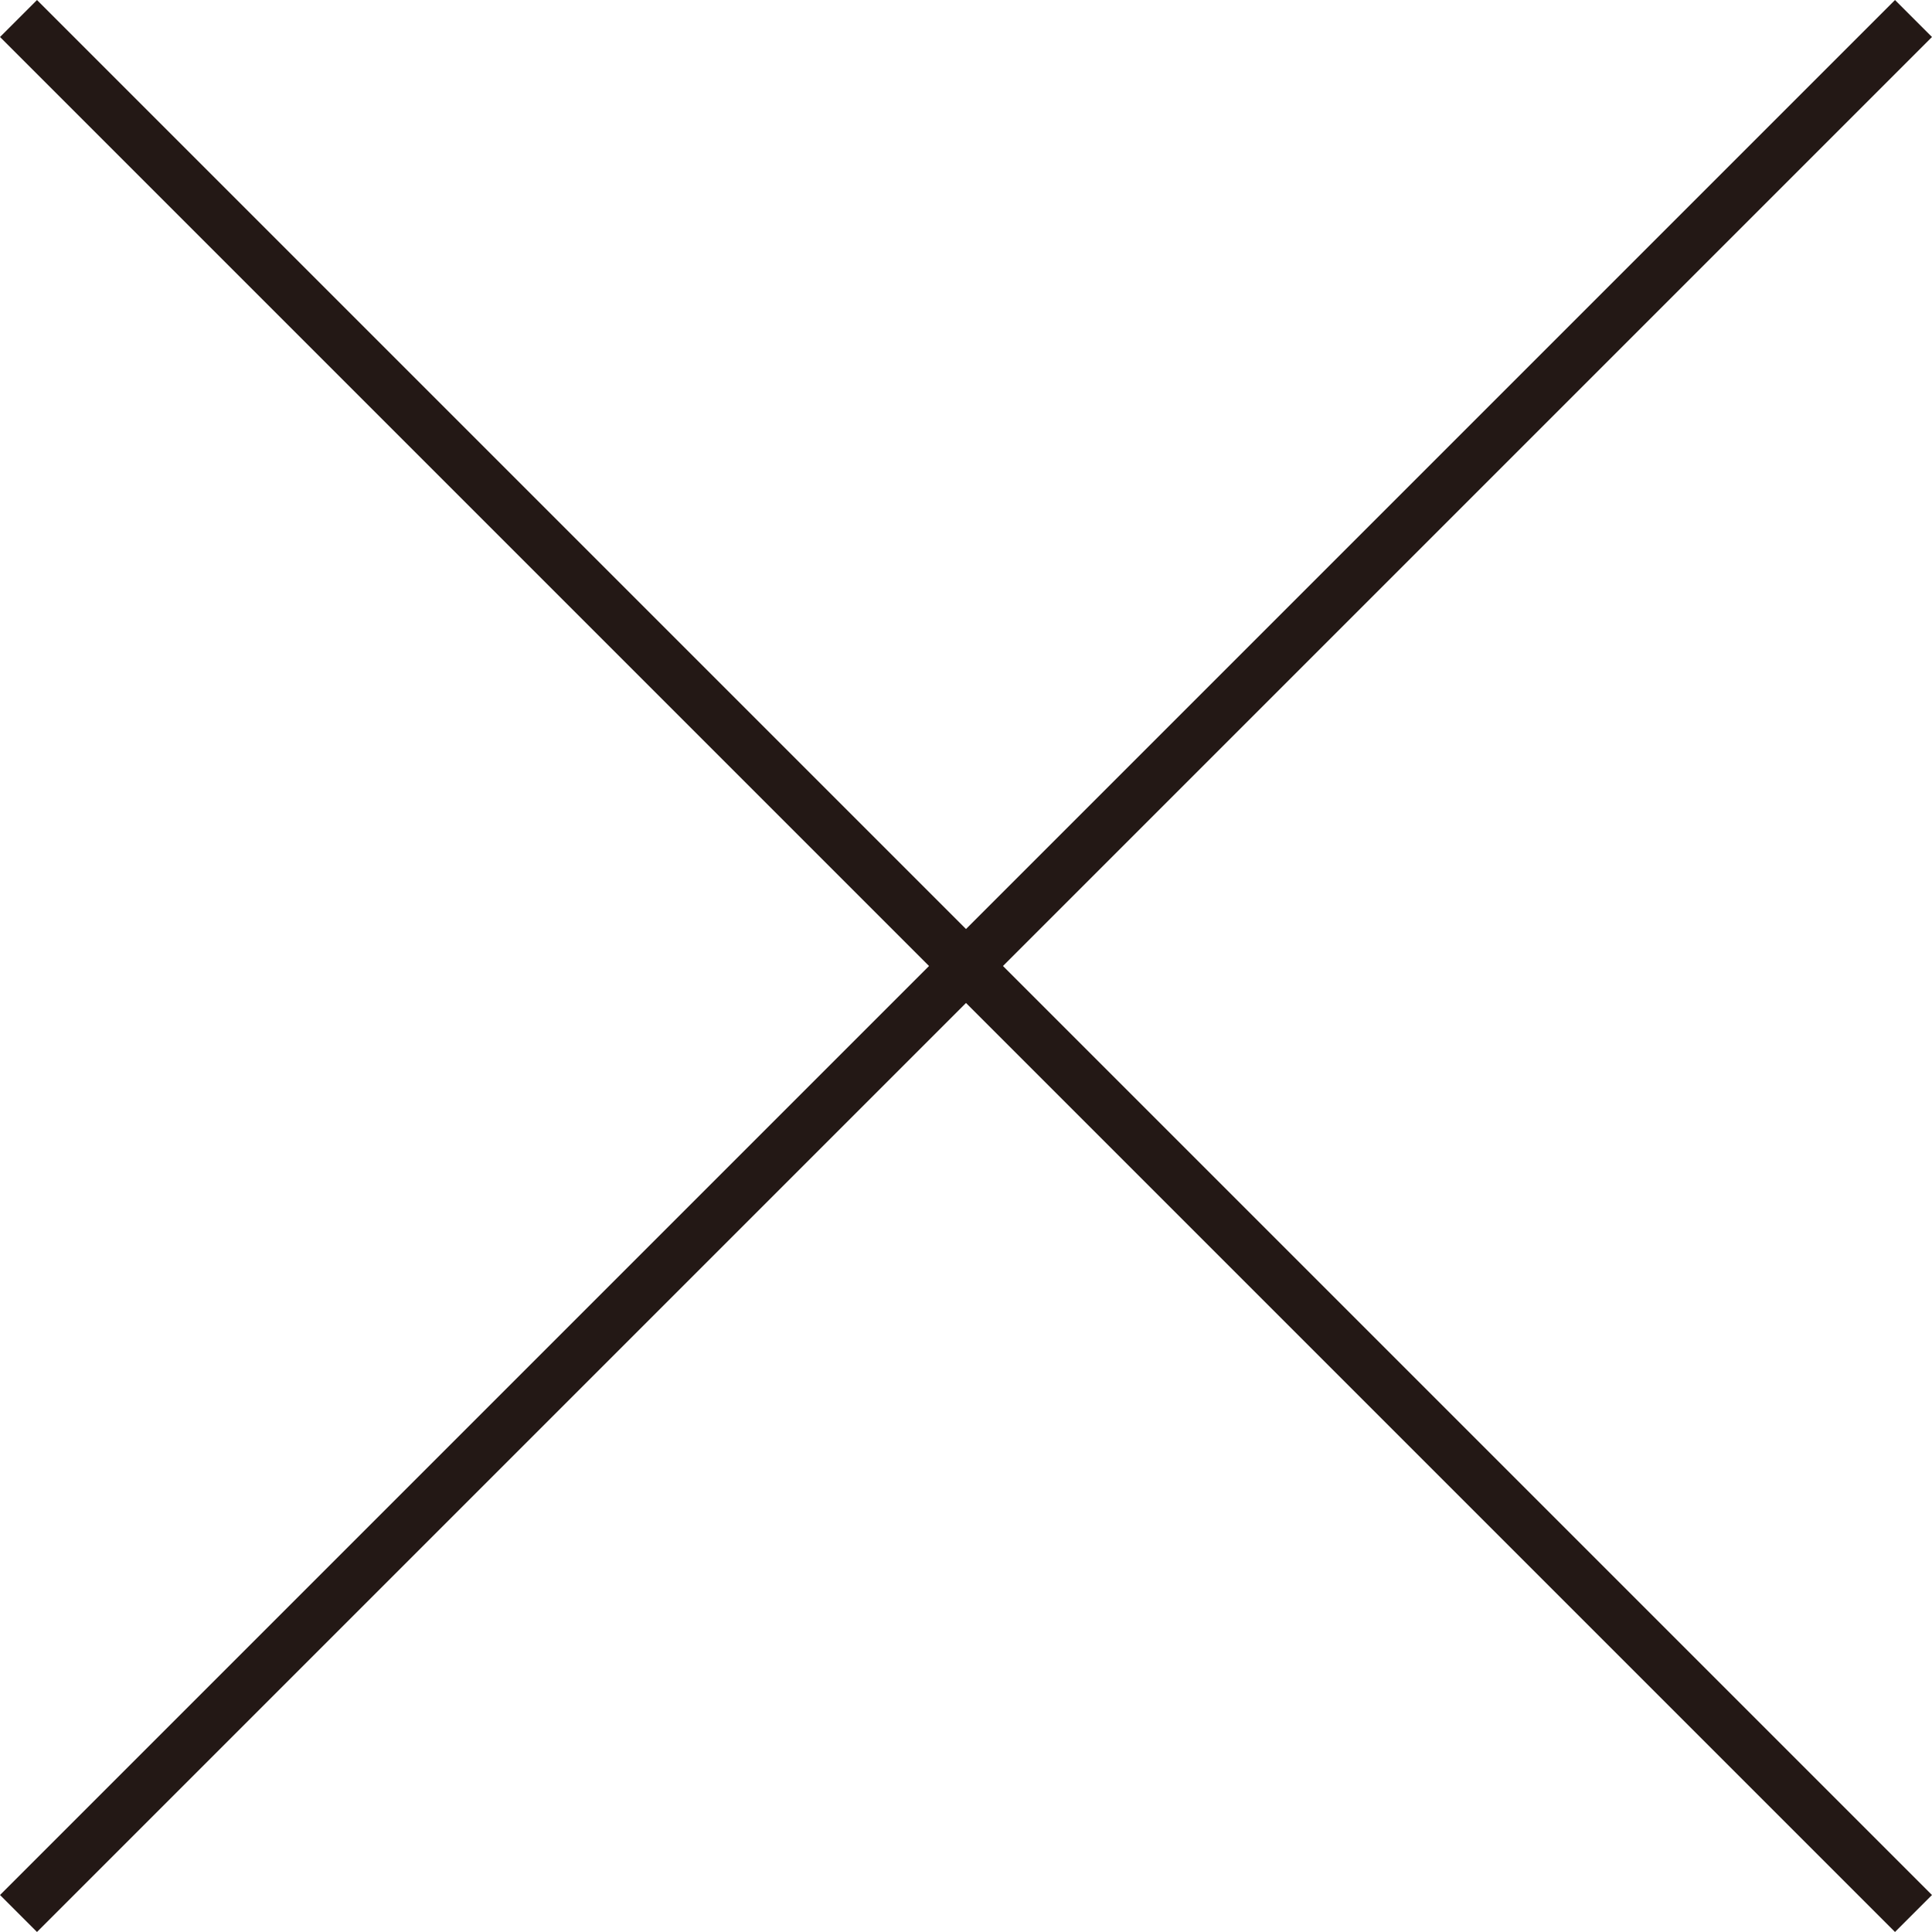
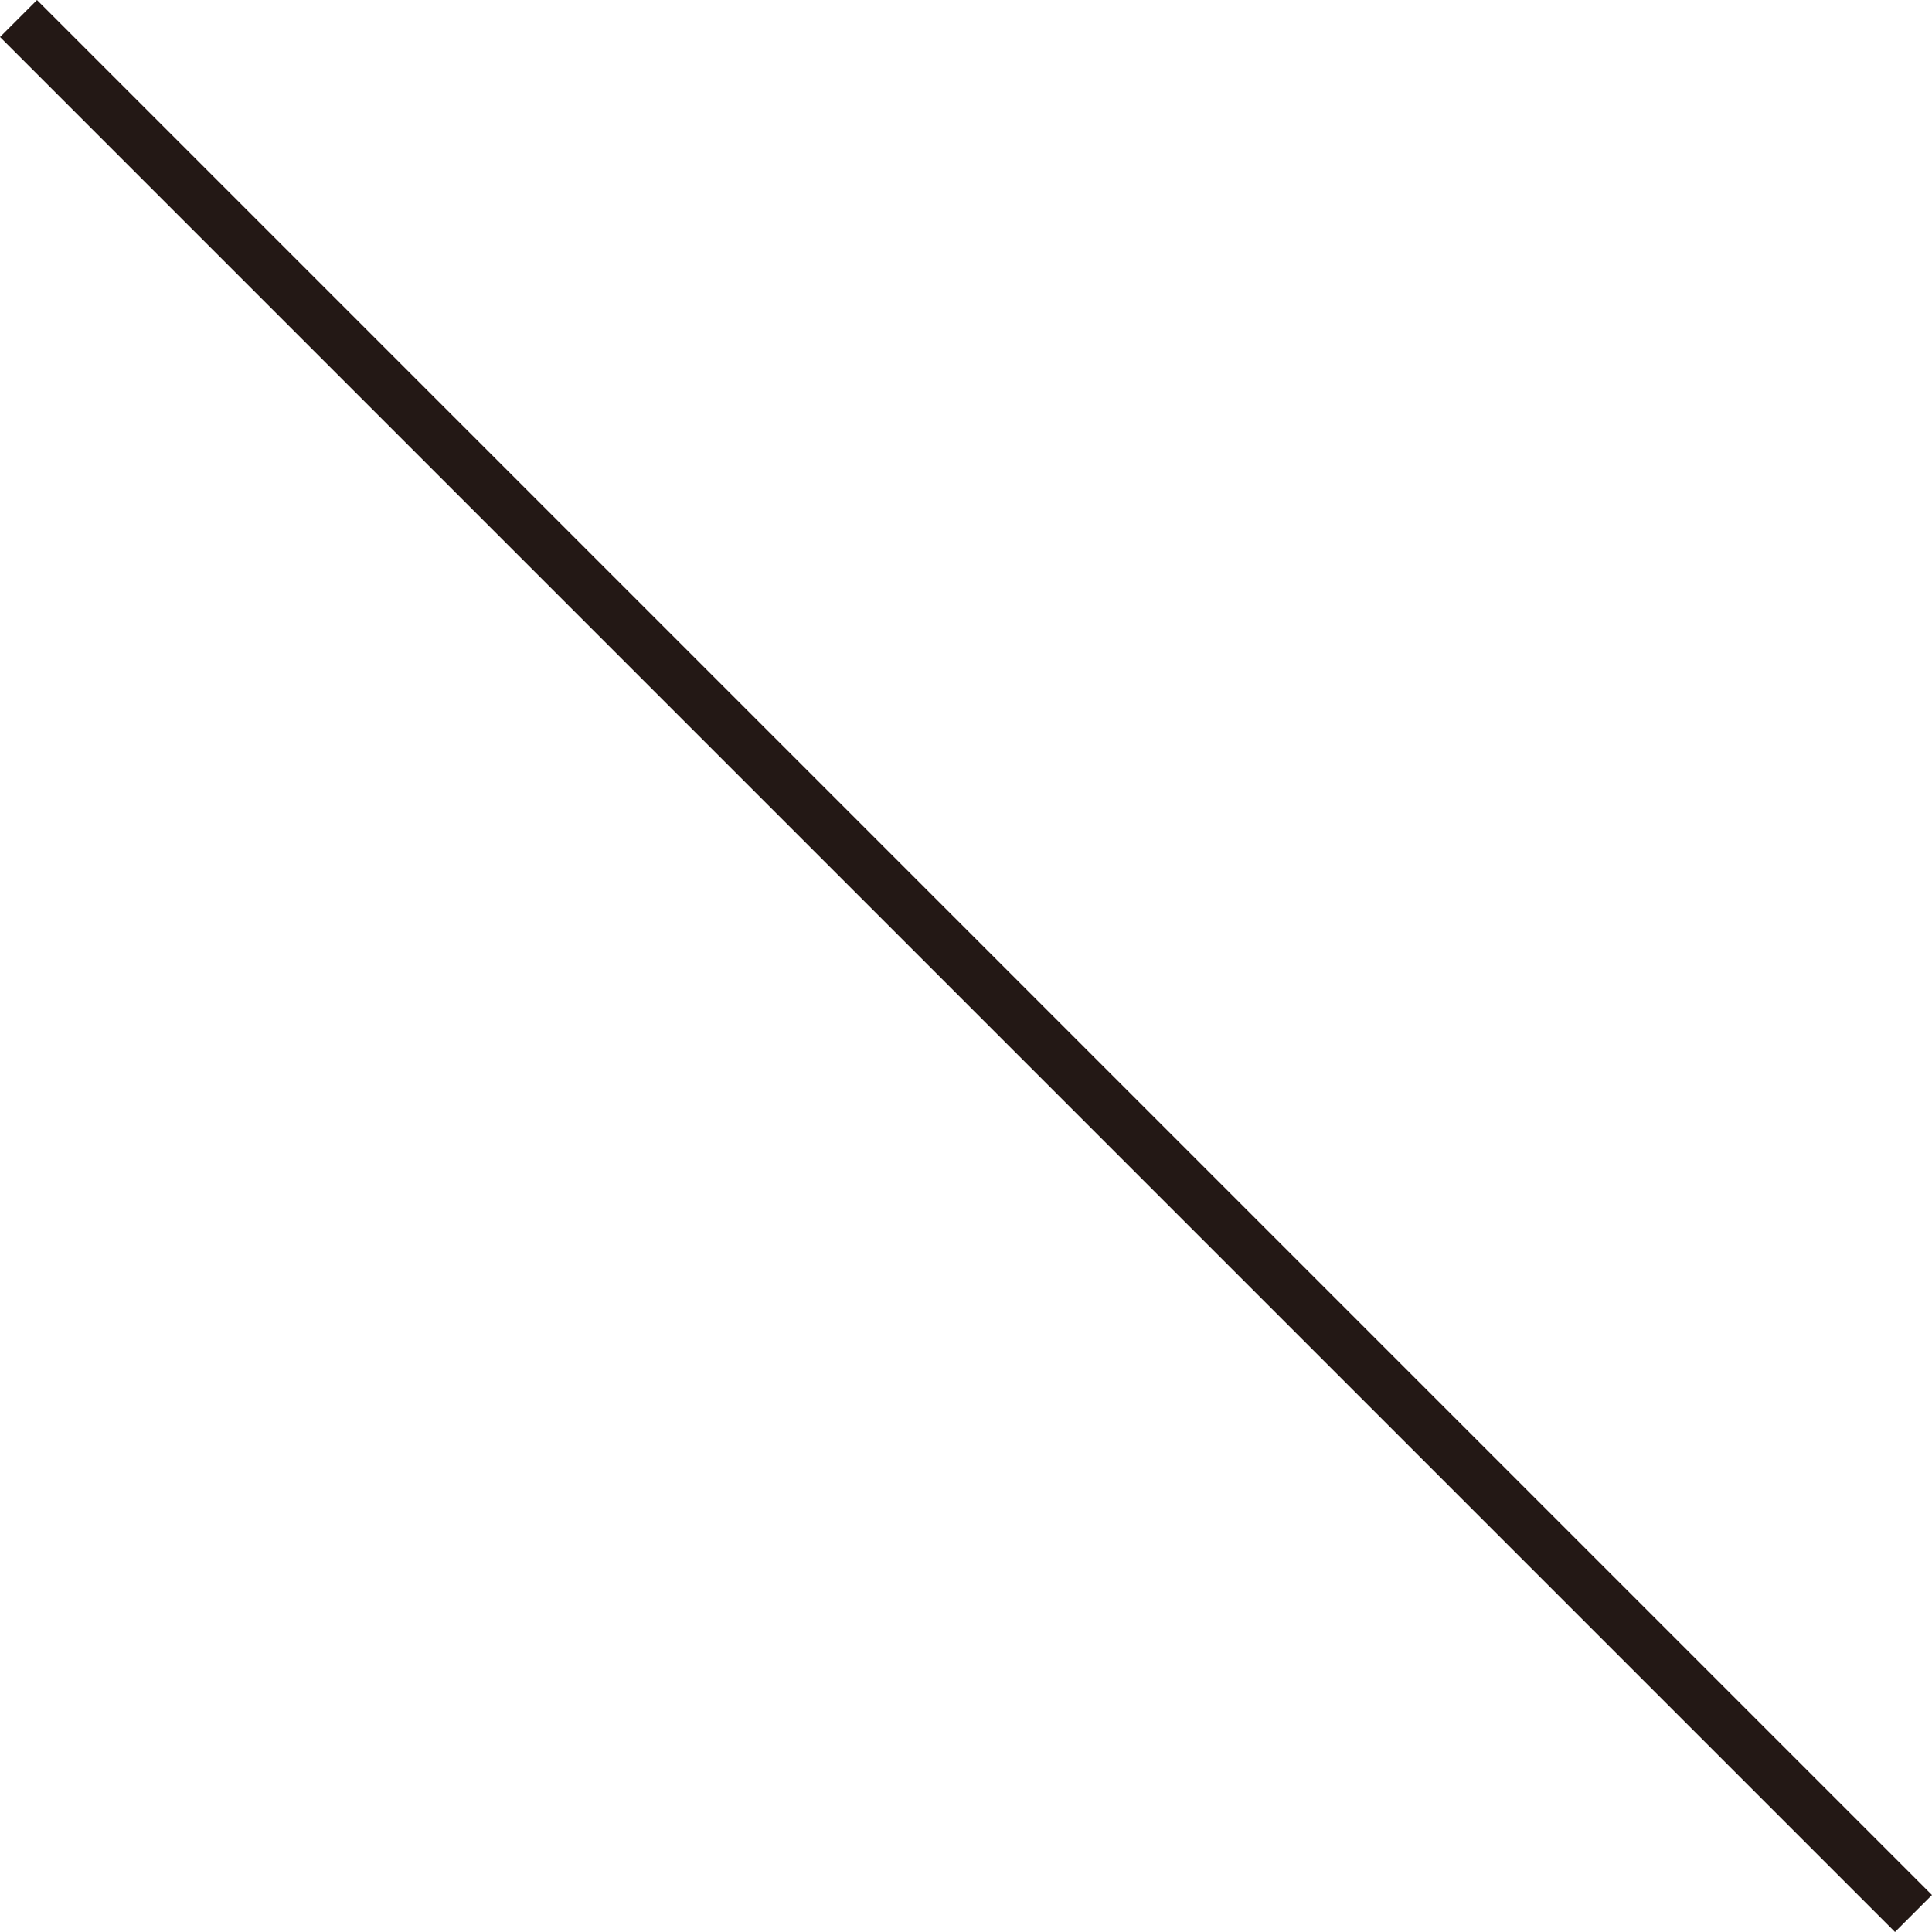
<svg xmlns="http://www.w3.org/2000/svg" id="_イヤー_2" viewBox="0 0 24.01 24.01">
  <defs>
    <style>.cls-1{fill:none;stroke:#231815;stroke-miterlimit:10;stroke-width:.65px;}</style>
  </defs>
  <g id="text">
    <g>
-       <line class="cls-1" x1="23.78" y1=".23" x2=".23" y2="23.78" />
      <line class="cls-1" x1="23.78" y1="23.78" x2=".23" y2=".23" />
    </g>
  </g>
</svg>